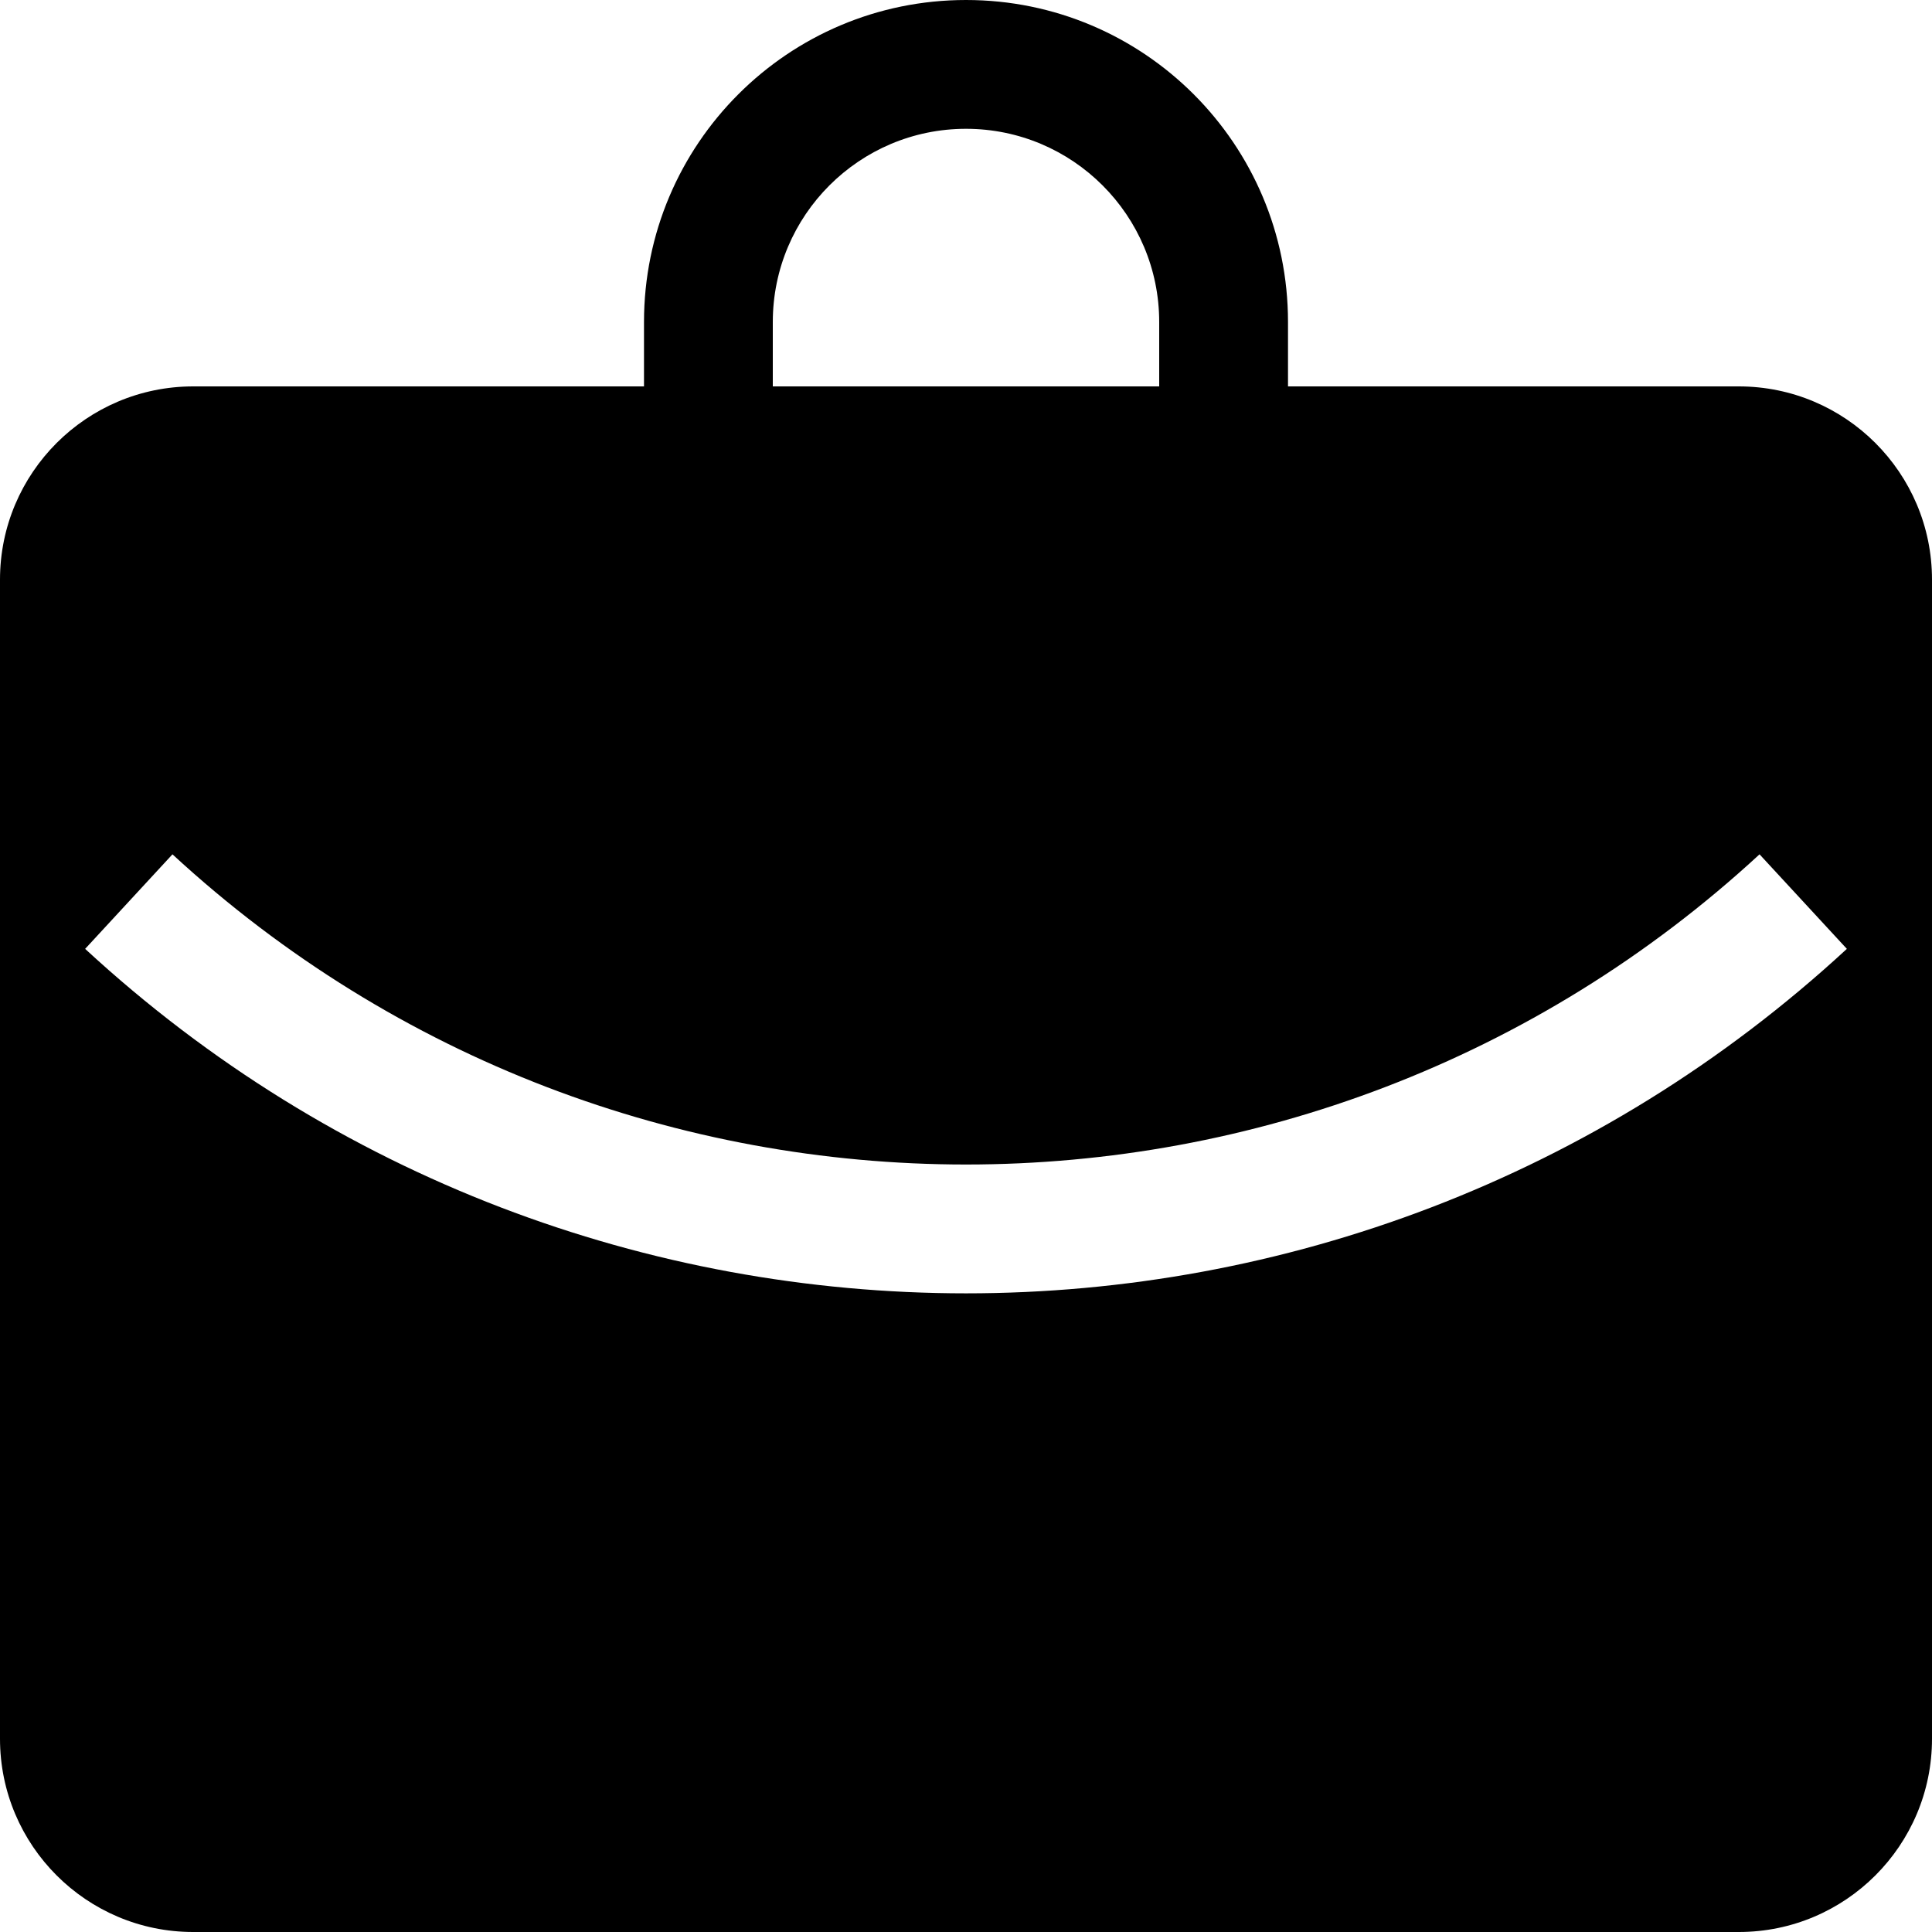
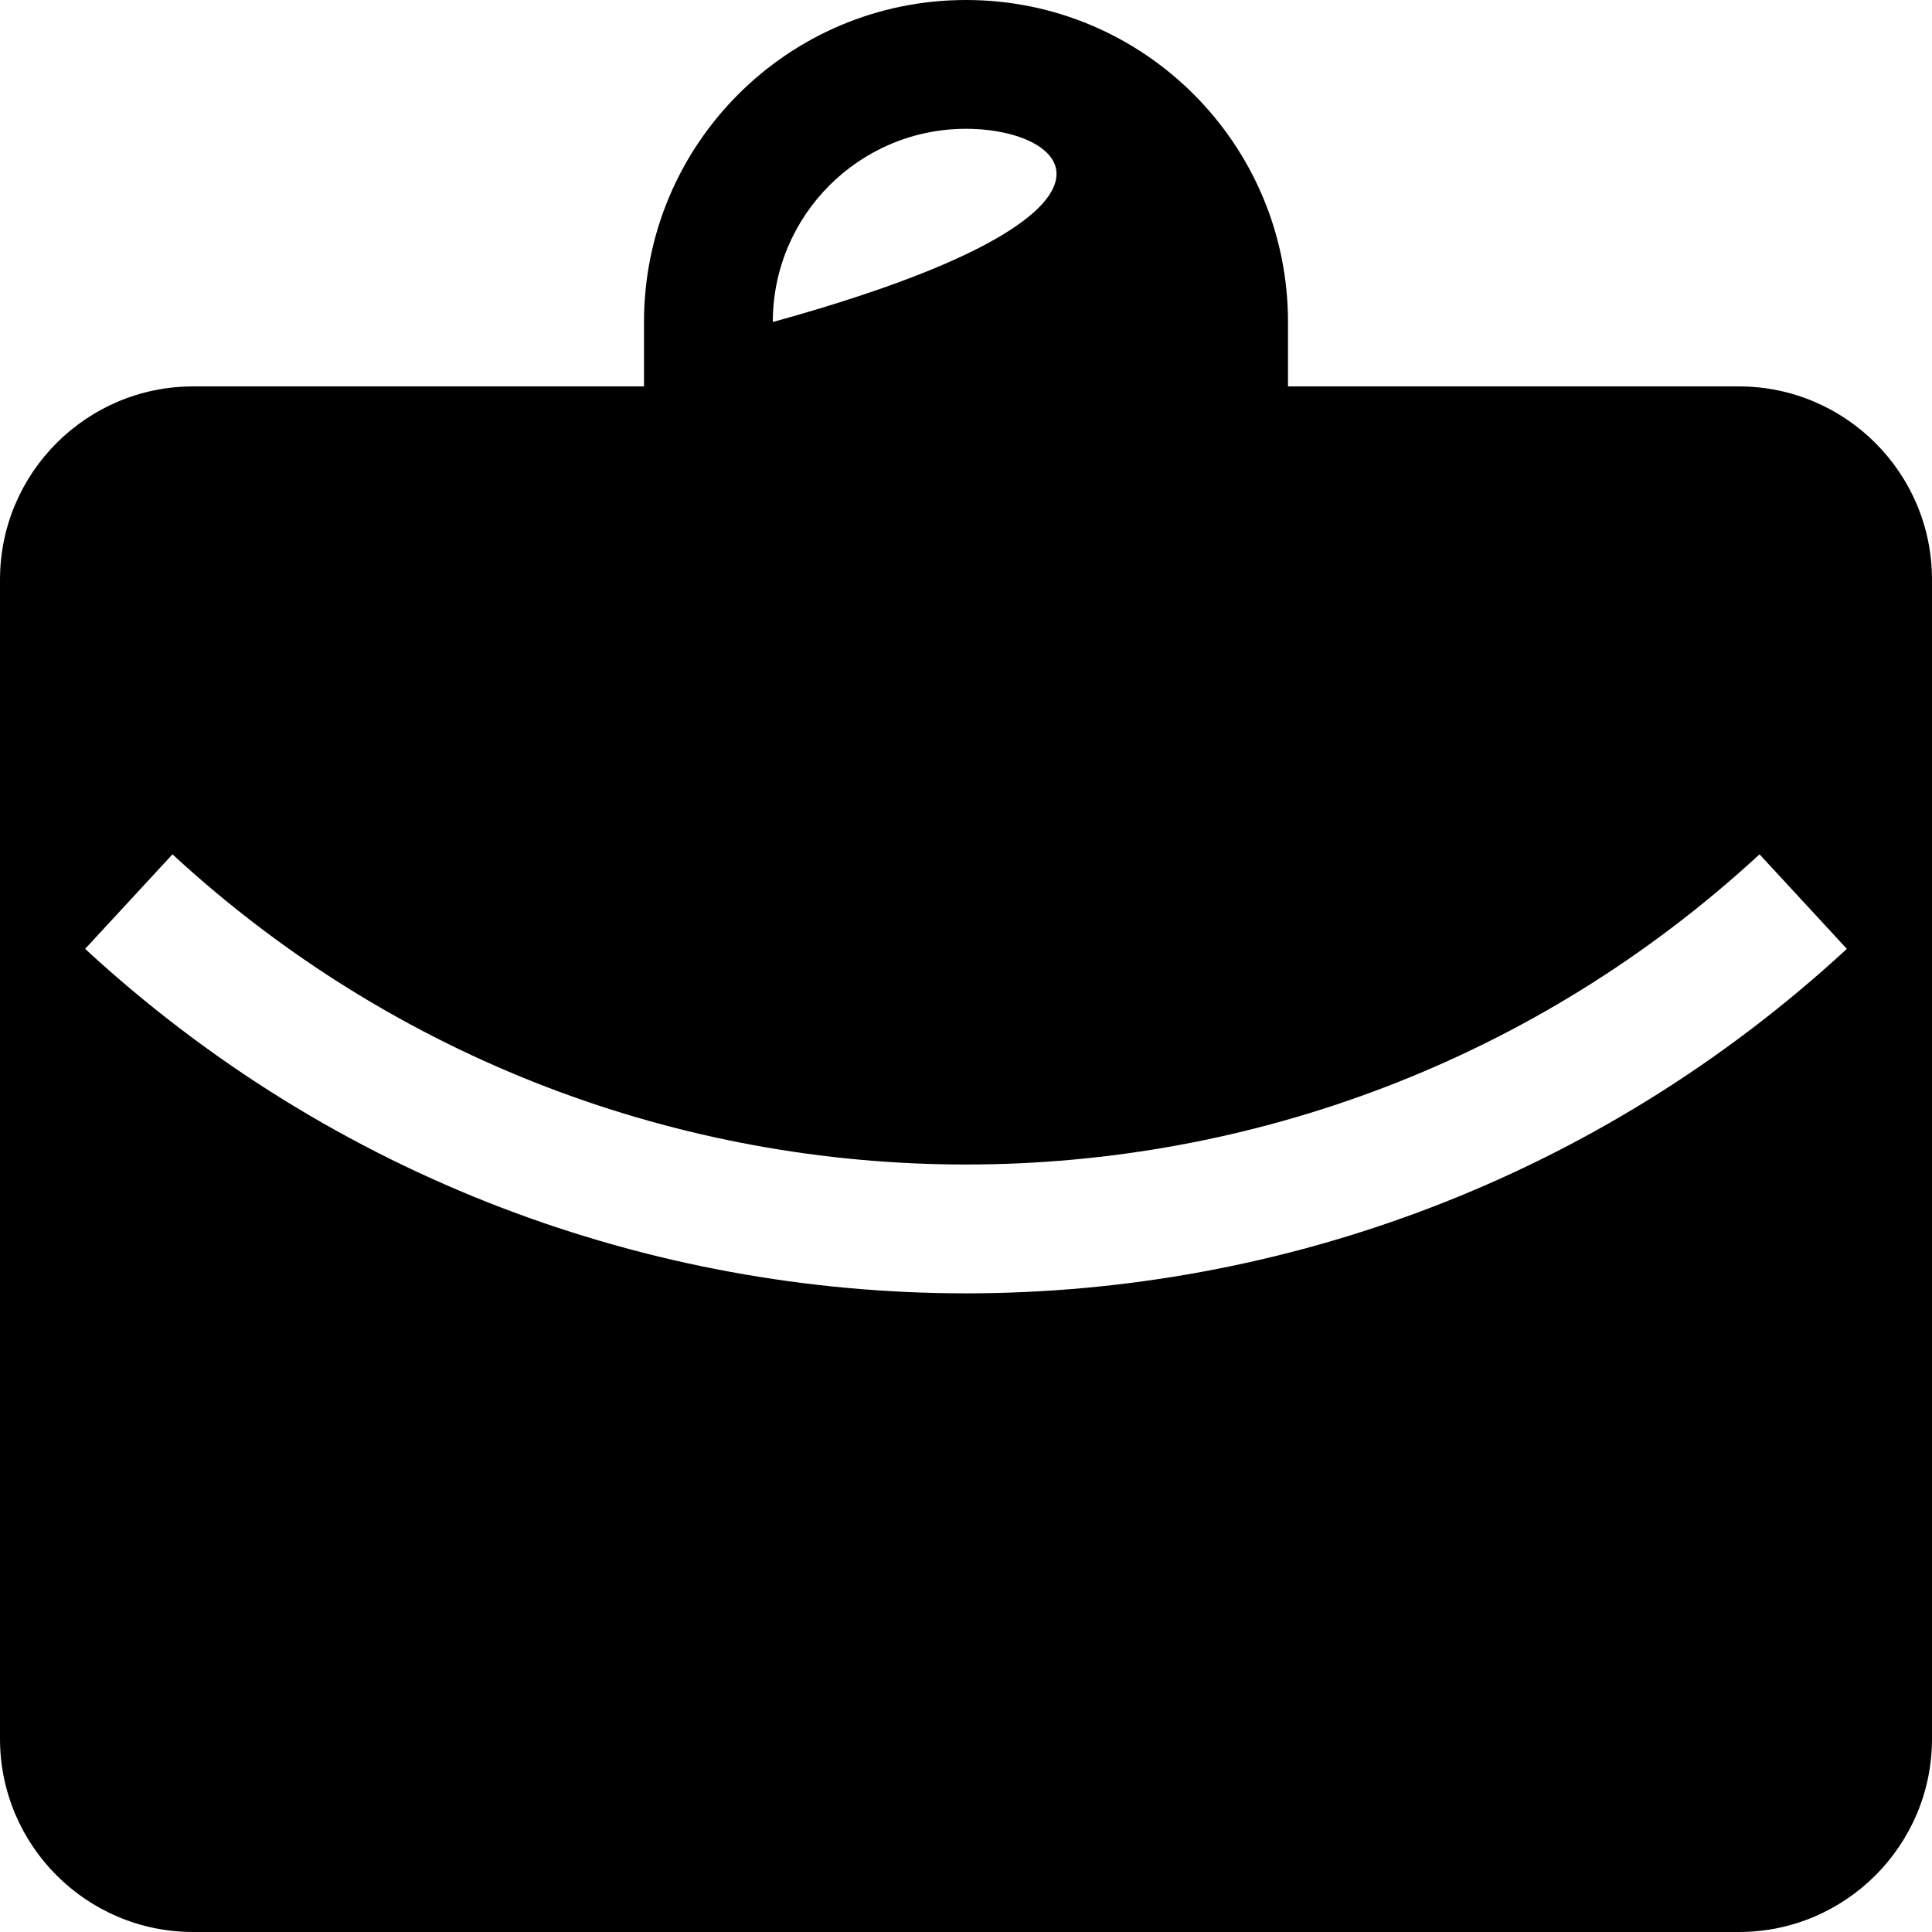
<svg xmlns="http://www.w3.org/2000/svg" width="800px" height="800px" viewBox="0 0 15 15" fill="none">
-   <path fill-rule="evenodd" clip-rule="evenodd" d="M5 2.5V3H1.5C0.672 3 0 3.672 0 4.5V13.5C0 14.328 0.672 15 1.5 15H13.5C14.328 15 15 14.328 15 13.5V4.5C15 3.672 14.328 3 13.5 3H10V2.5C10 1.119 8.881 0 7.5 0C6.119 0 5 1.119 5 2.5ZM7.5 1C6.672 1 6 1.672 6 2.5V3H9V2.5C9 1.672 8.328 1 7.5 1ZM0.661 7.367C4.523 10.933 10.477 10.933 14.339 7.367L13.661 6.633C10.181 9.844 4.819 9.844 1.339 6.633L0.661 7.367Z" fill="#000000" />
+   <path fill-rule="evenodd" clip-rule="evenodd" d="M5 2.5V3H1.5C0.672 3 0 3.672 0 4.5V13.5C0 14.328 0.672 15 1.5 15H13.5C14.328 15 15 14.328 15 13.5V4.5C15 3.672 14.328 3 13.5 3H10V2.5C10 1.119 8.881 0 7.5 0C6.119 0 5 1.119 5 2.5ZM7.5 1C6.672 1 6 1.672 6 2.5V3V2.5C9 1.672 8.328 1 7.5 1ZM0.661 7.367C4.523 10.933 10.477 10.933 14.339 7.367L13.661 6.633C10.181 9.844 4.819 9.844 1.339 6.633L0.661 7.367Z" fill="#000000" />
</svg>